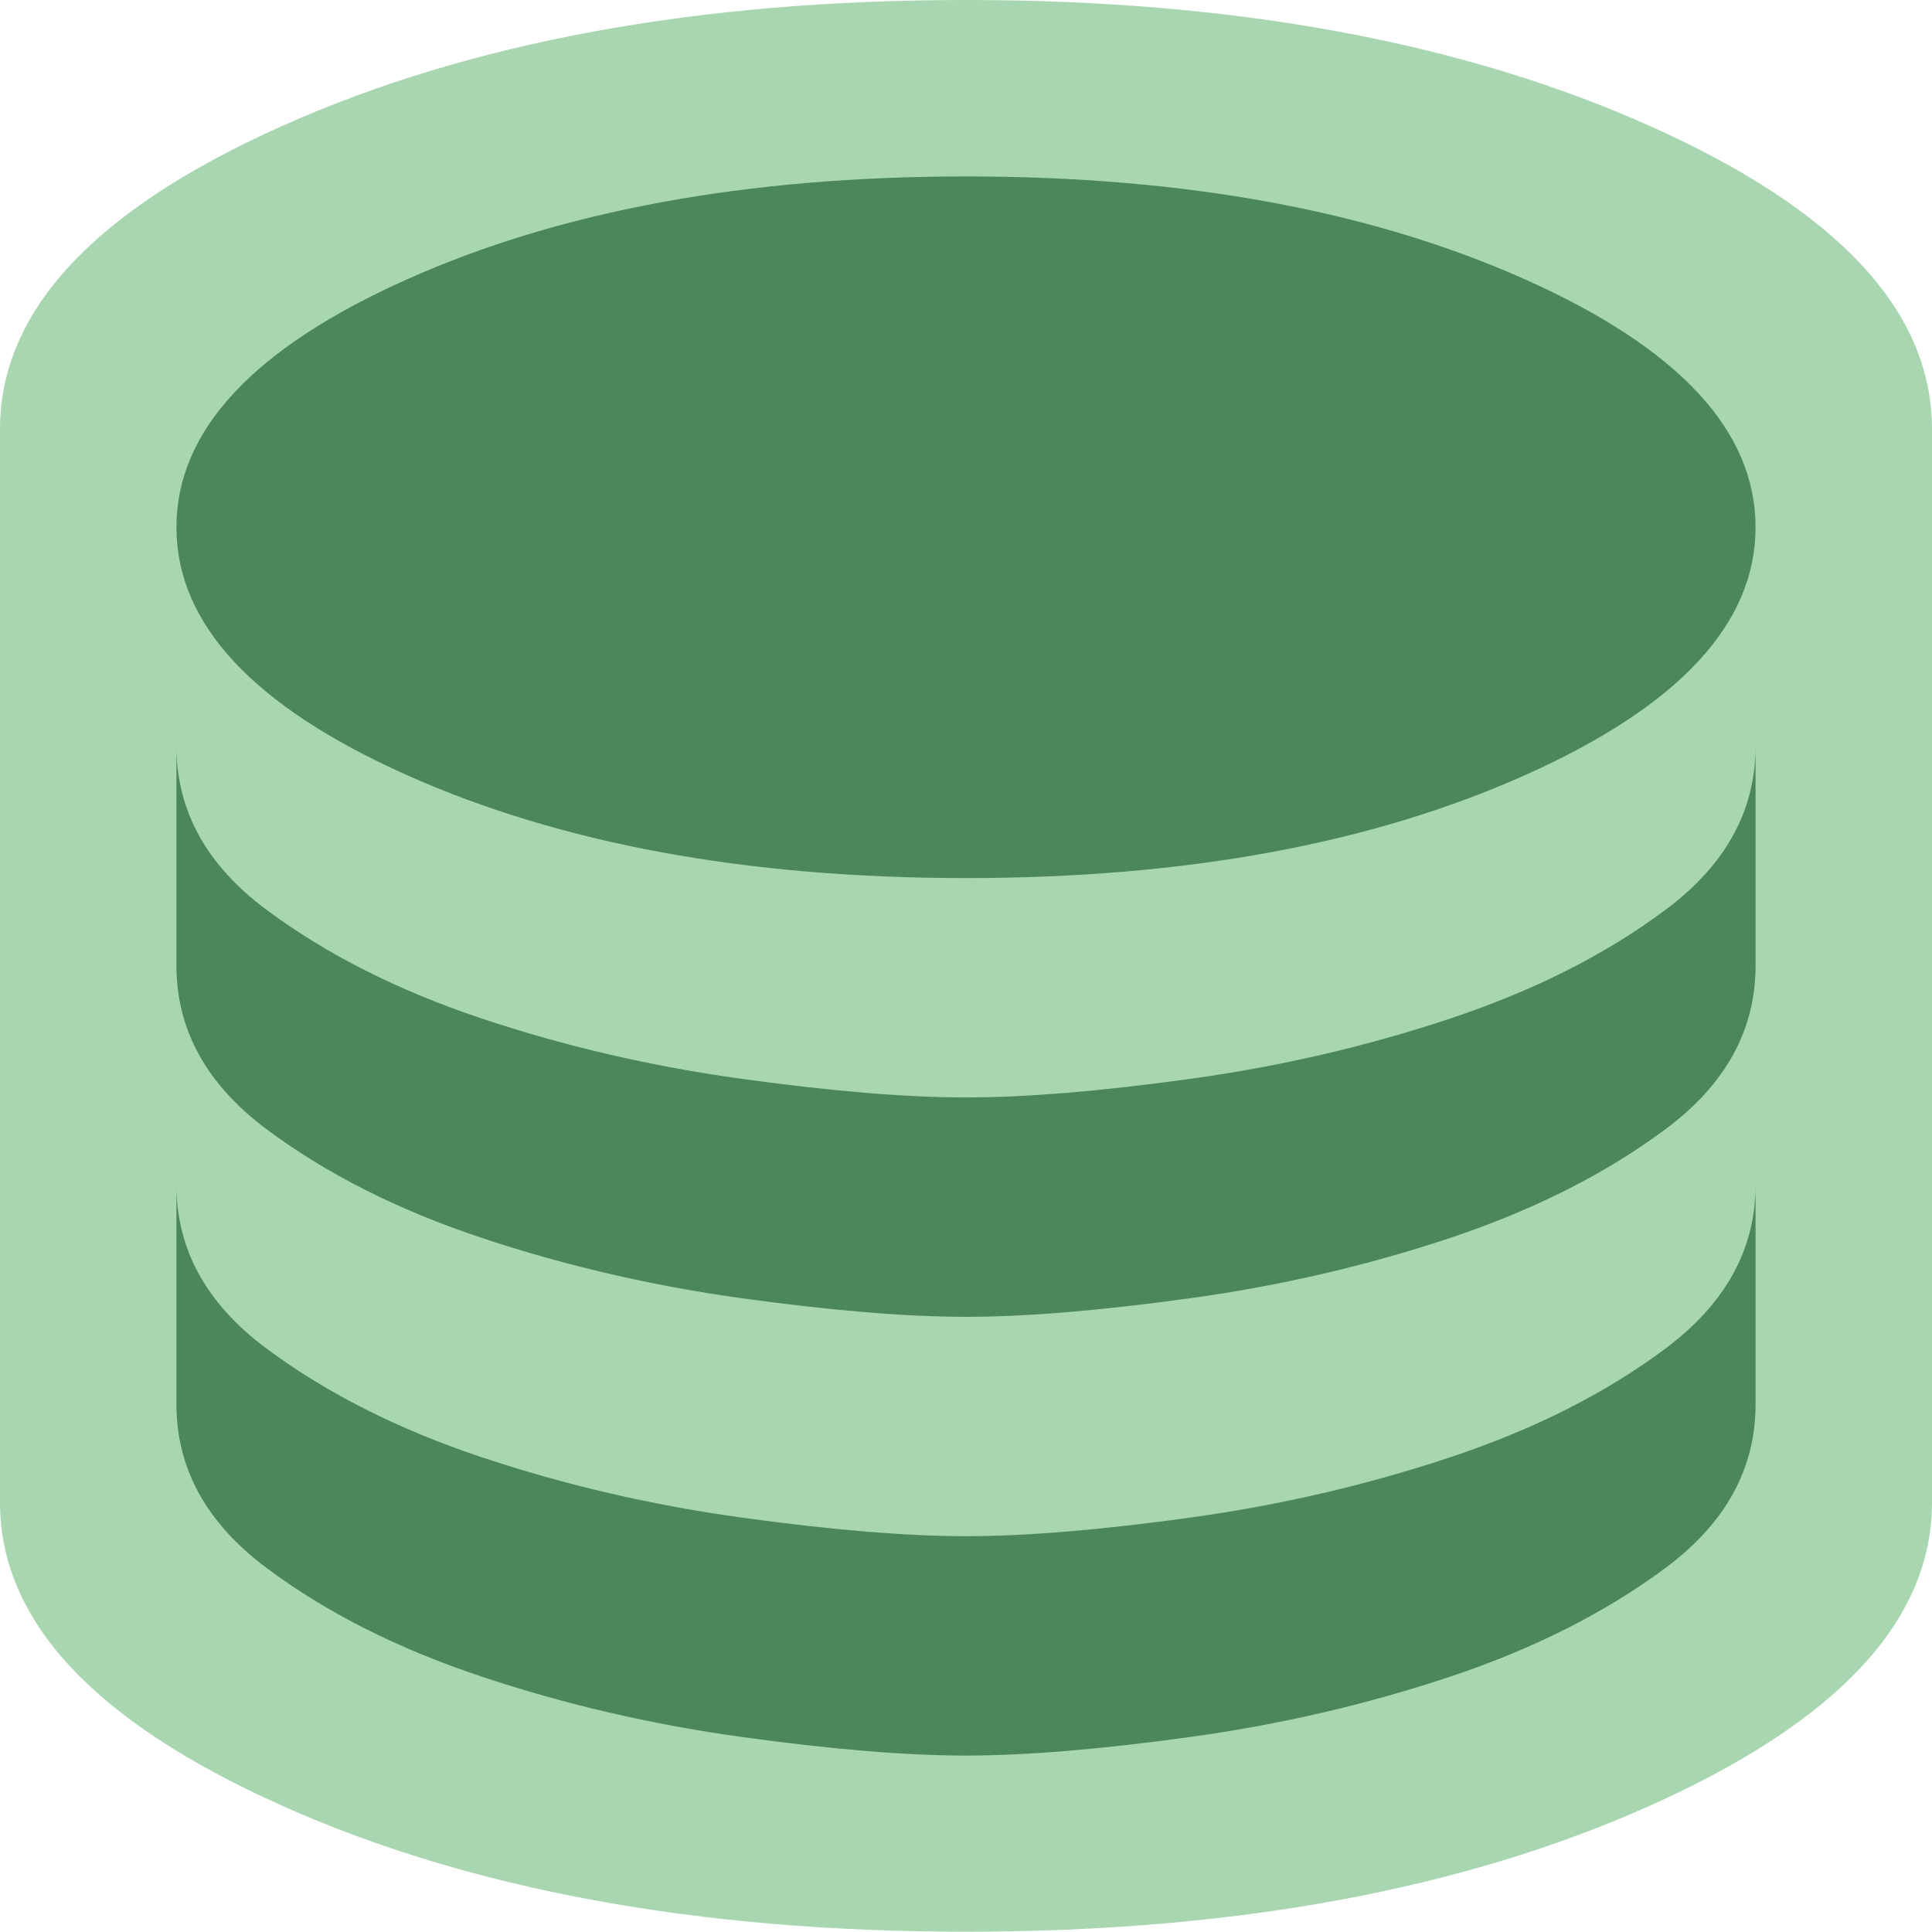
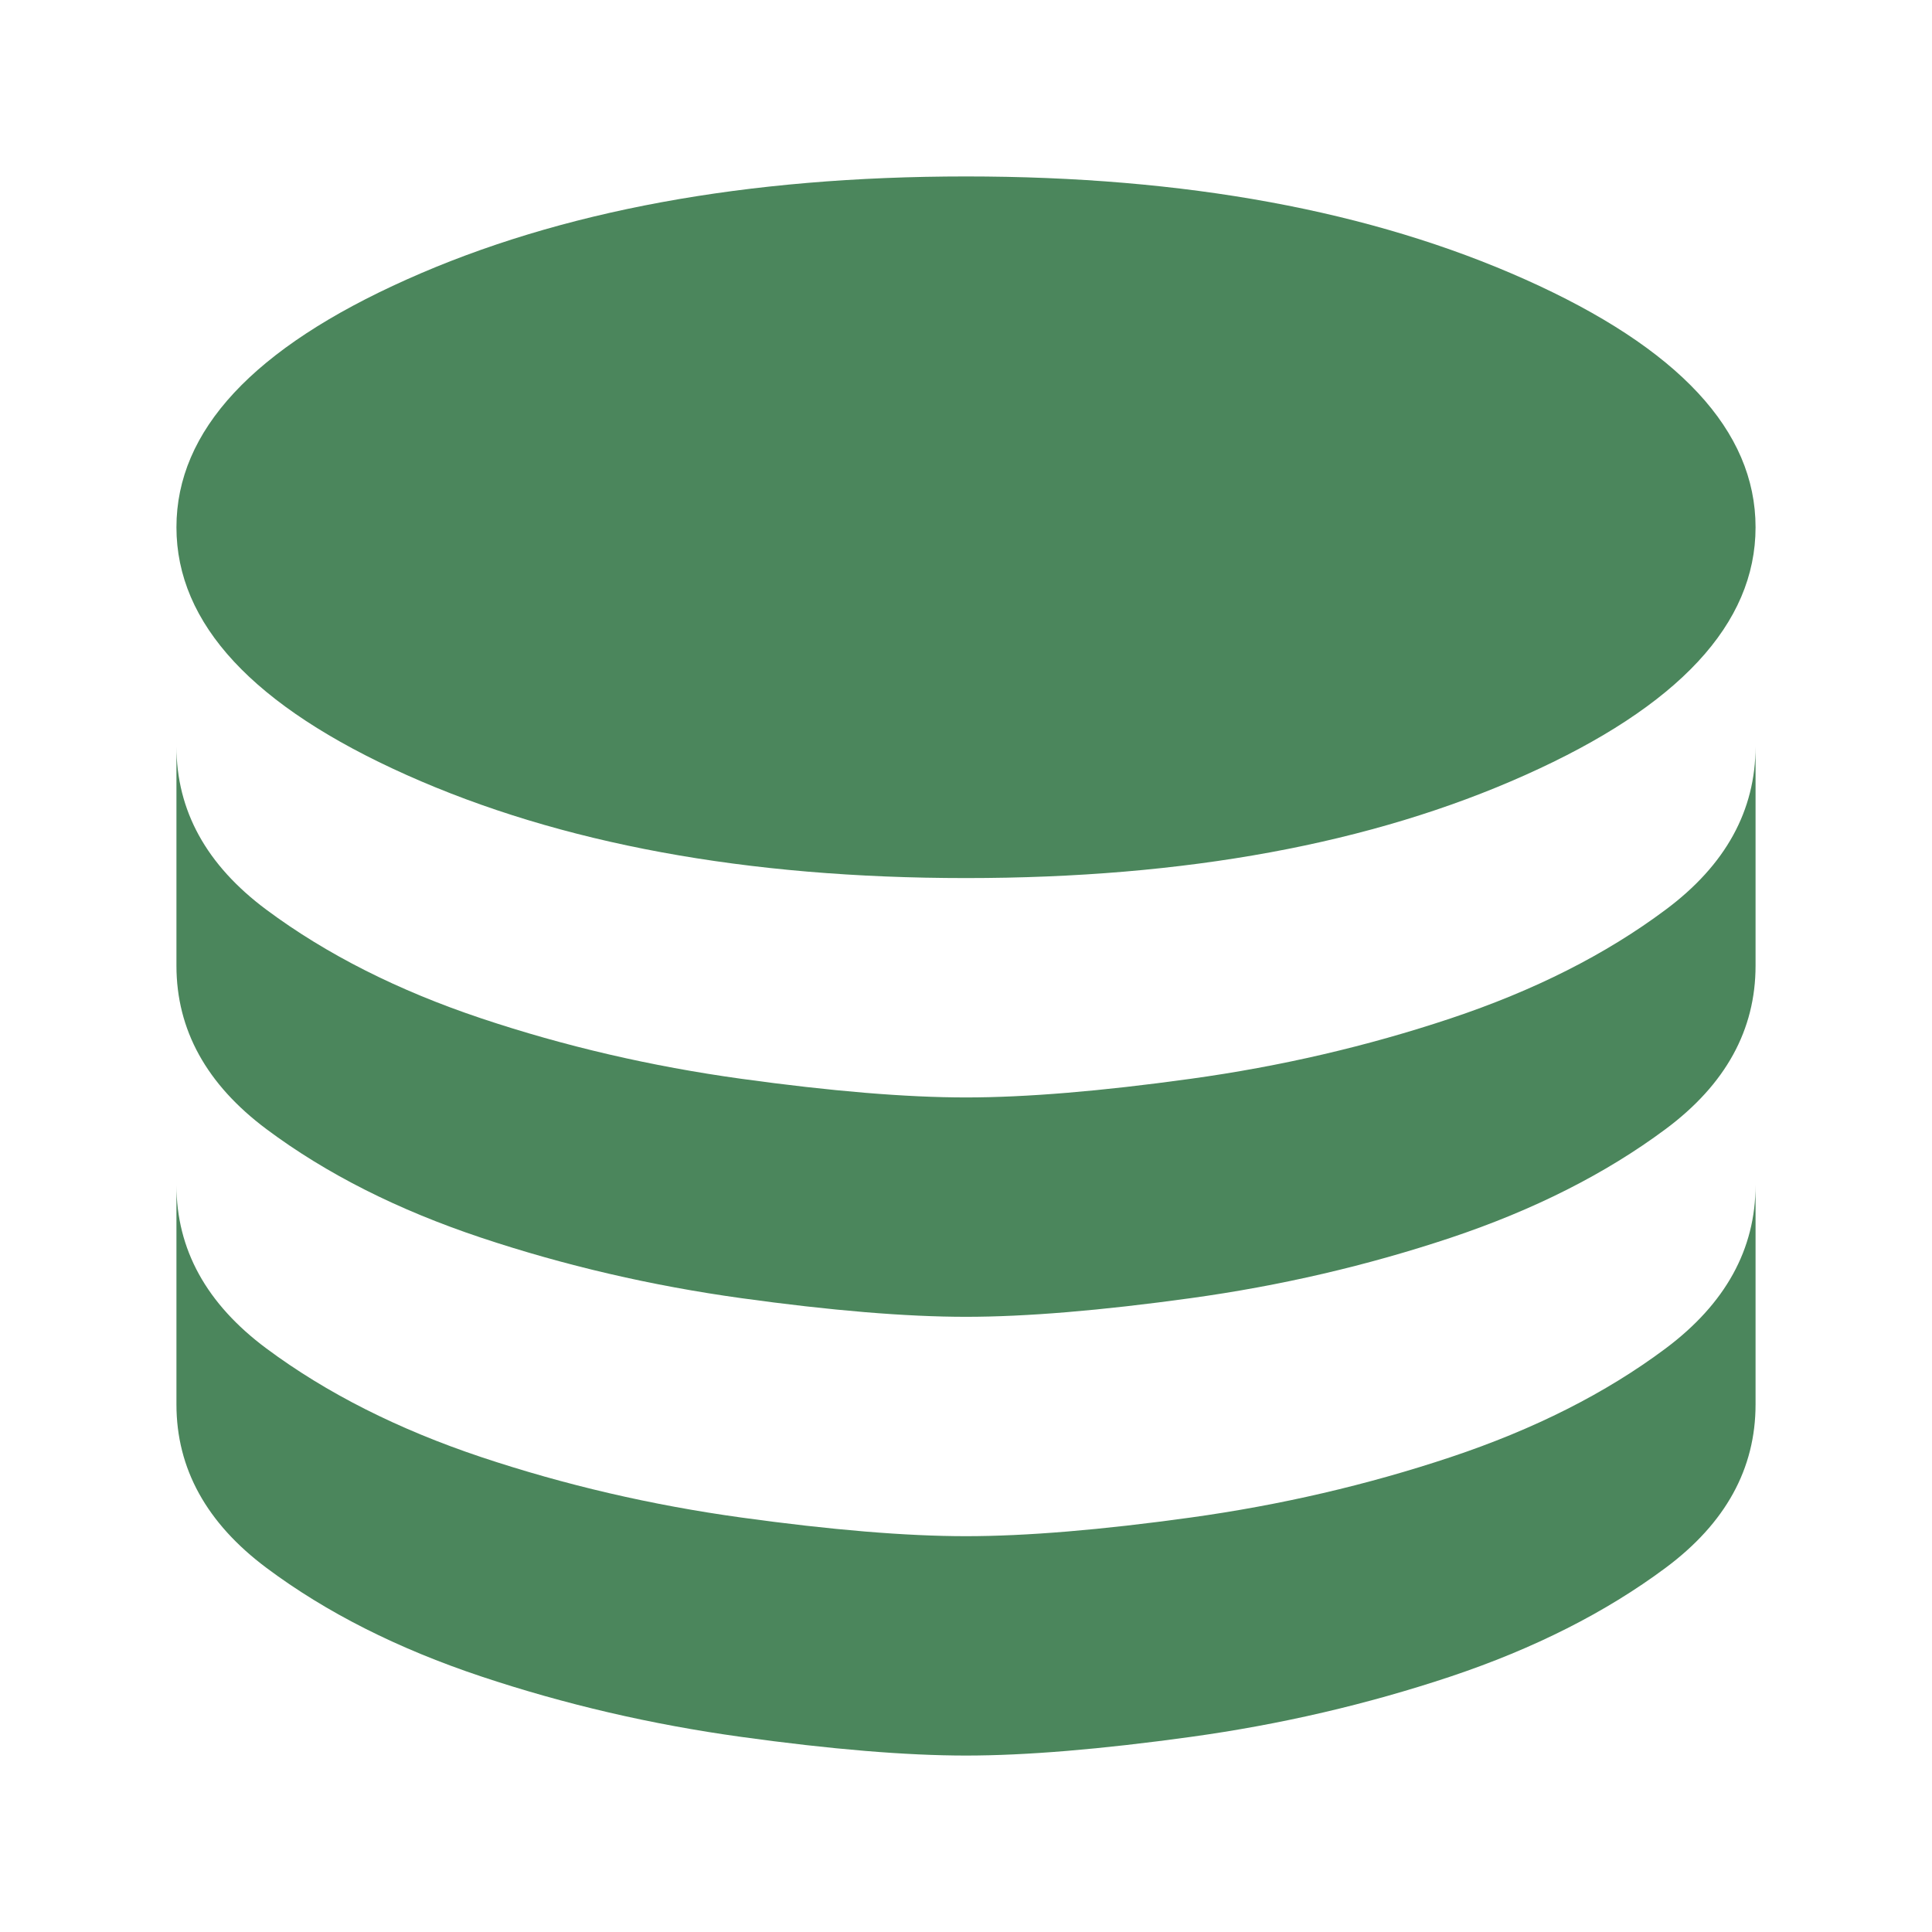
<svg xmlns="http://www.w3.org/2000/svg" id="Layer_2" viewBox="0 0 65.26 65.26">
  <defs>
    <style>.cls-1{fill:#4b865c;}.cls-1,.cls-2{stroke-width:0px;}.cls-2{fill:#a7d6b0;}</style>
  </defs>
  <g id="Layer_1-2">
-     <path class="cls-2" d="M55.74,4.26C49.4,1.42,41.69,0,32.63,0S15.86,1.42,9.52,4.26C3.17,7.1,0,10.51,0,14.5v36.25c0,3.99,3.17,7.4,9.52,10.24,6.34,2.84,14.05,4.26,23.11,4.26s16.77-1.42,23.11-4.26c6.34-2.84,9.52-6.25,9.52-10.24V14.5c0-3.99-3.17-7.4-9.52-10.24Z" />
    <path class="cls-1" d="M32.63,29.66c7.41,0,13.71-1.16,18.89-3.48,5.19-2.32,7.78-5.11,7.78-8.37s-2.59-6.05-7.78-8.37c-5.19-2.32-11.48-3.48-18.89-3.48s-13.71,1.16-18.89,3.48c-5.19,2.32-7.78,5.11-7.78,8.37s2.59,6.05,7.78,8.37c5.19,2.32,11.48,3.48,18.89,3.48ZM32.63,37.07c2.03,0,4.56-.21,7.59-.63,3.04-.42,5.96-1.1,8.78-2.04,2.82-.94,5.24-2.16,7.26-3.67,2.03-1.51,3.04-3.35,3.04-5.52v7.41c0,2.17-1.01,4.01-3.04,5.52-2.03,1.51-4.45,2.73-7.26,3.67-2.82.94-5.74,1.62-8.78,2.04-3.04.42-5.57.63-7.59.63s-4.56-.21-7.59-.63-5.96-1.1-8.78-2.04c-2.82-.94-5.24-2.16-7.26-3.67s-3.04-3.35-3.04-5.52v-7.41c0,2.17,1.01,4.01,3.04,5.52,2.03,1.51,4.45,2.73,7.26,3.67s5.74,1.62,8.78,2.04c3.04.42,5.57.63,7.59.63ZM32.63,51.89c2.03,0,4.56-.21,7.59-.63s5.96-1.1,8.78-2.04c2.82-.94,5.24-2.16,7.26-3.67s3.04-3.35,3.04-5.52v7.41c0,2.17-1.01,4.01-3.04,5.52s-4.45,2.73-7.26,3.67c-2.82.94-5.74,1.62-8.78,2.04-3.04.42-5.57.63-7.59.63s-4.56-.21-7.59-.63c-3.04-.42-5.96-1.1-8.78-2.04s-5.24-2.16-7.26-3.67-3.04-3.35-3.04-5.52v-7.41c0,2.17,1.01,4.01,3.04,5.52,2.03,1.51,4.45,2.73,7.26,3.67,2.82.94,5.74,1.62,8.78,2.04s5.57.63,7.59.63Z" />
  </g>
</svg>